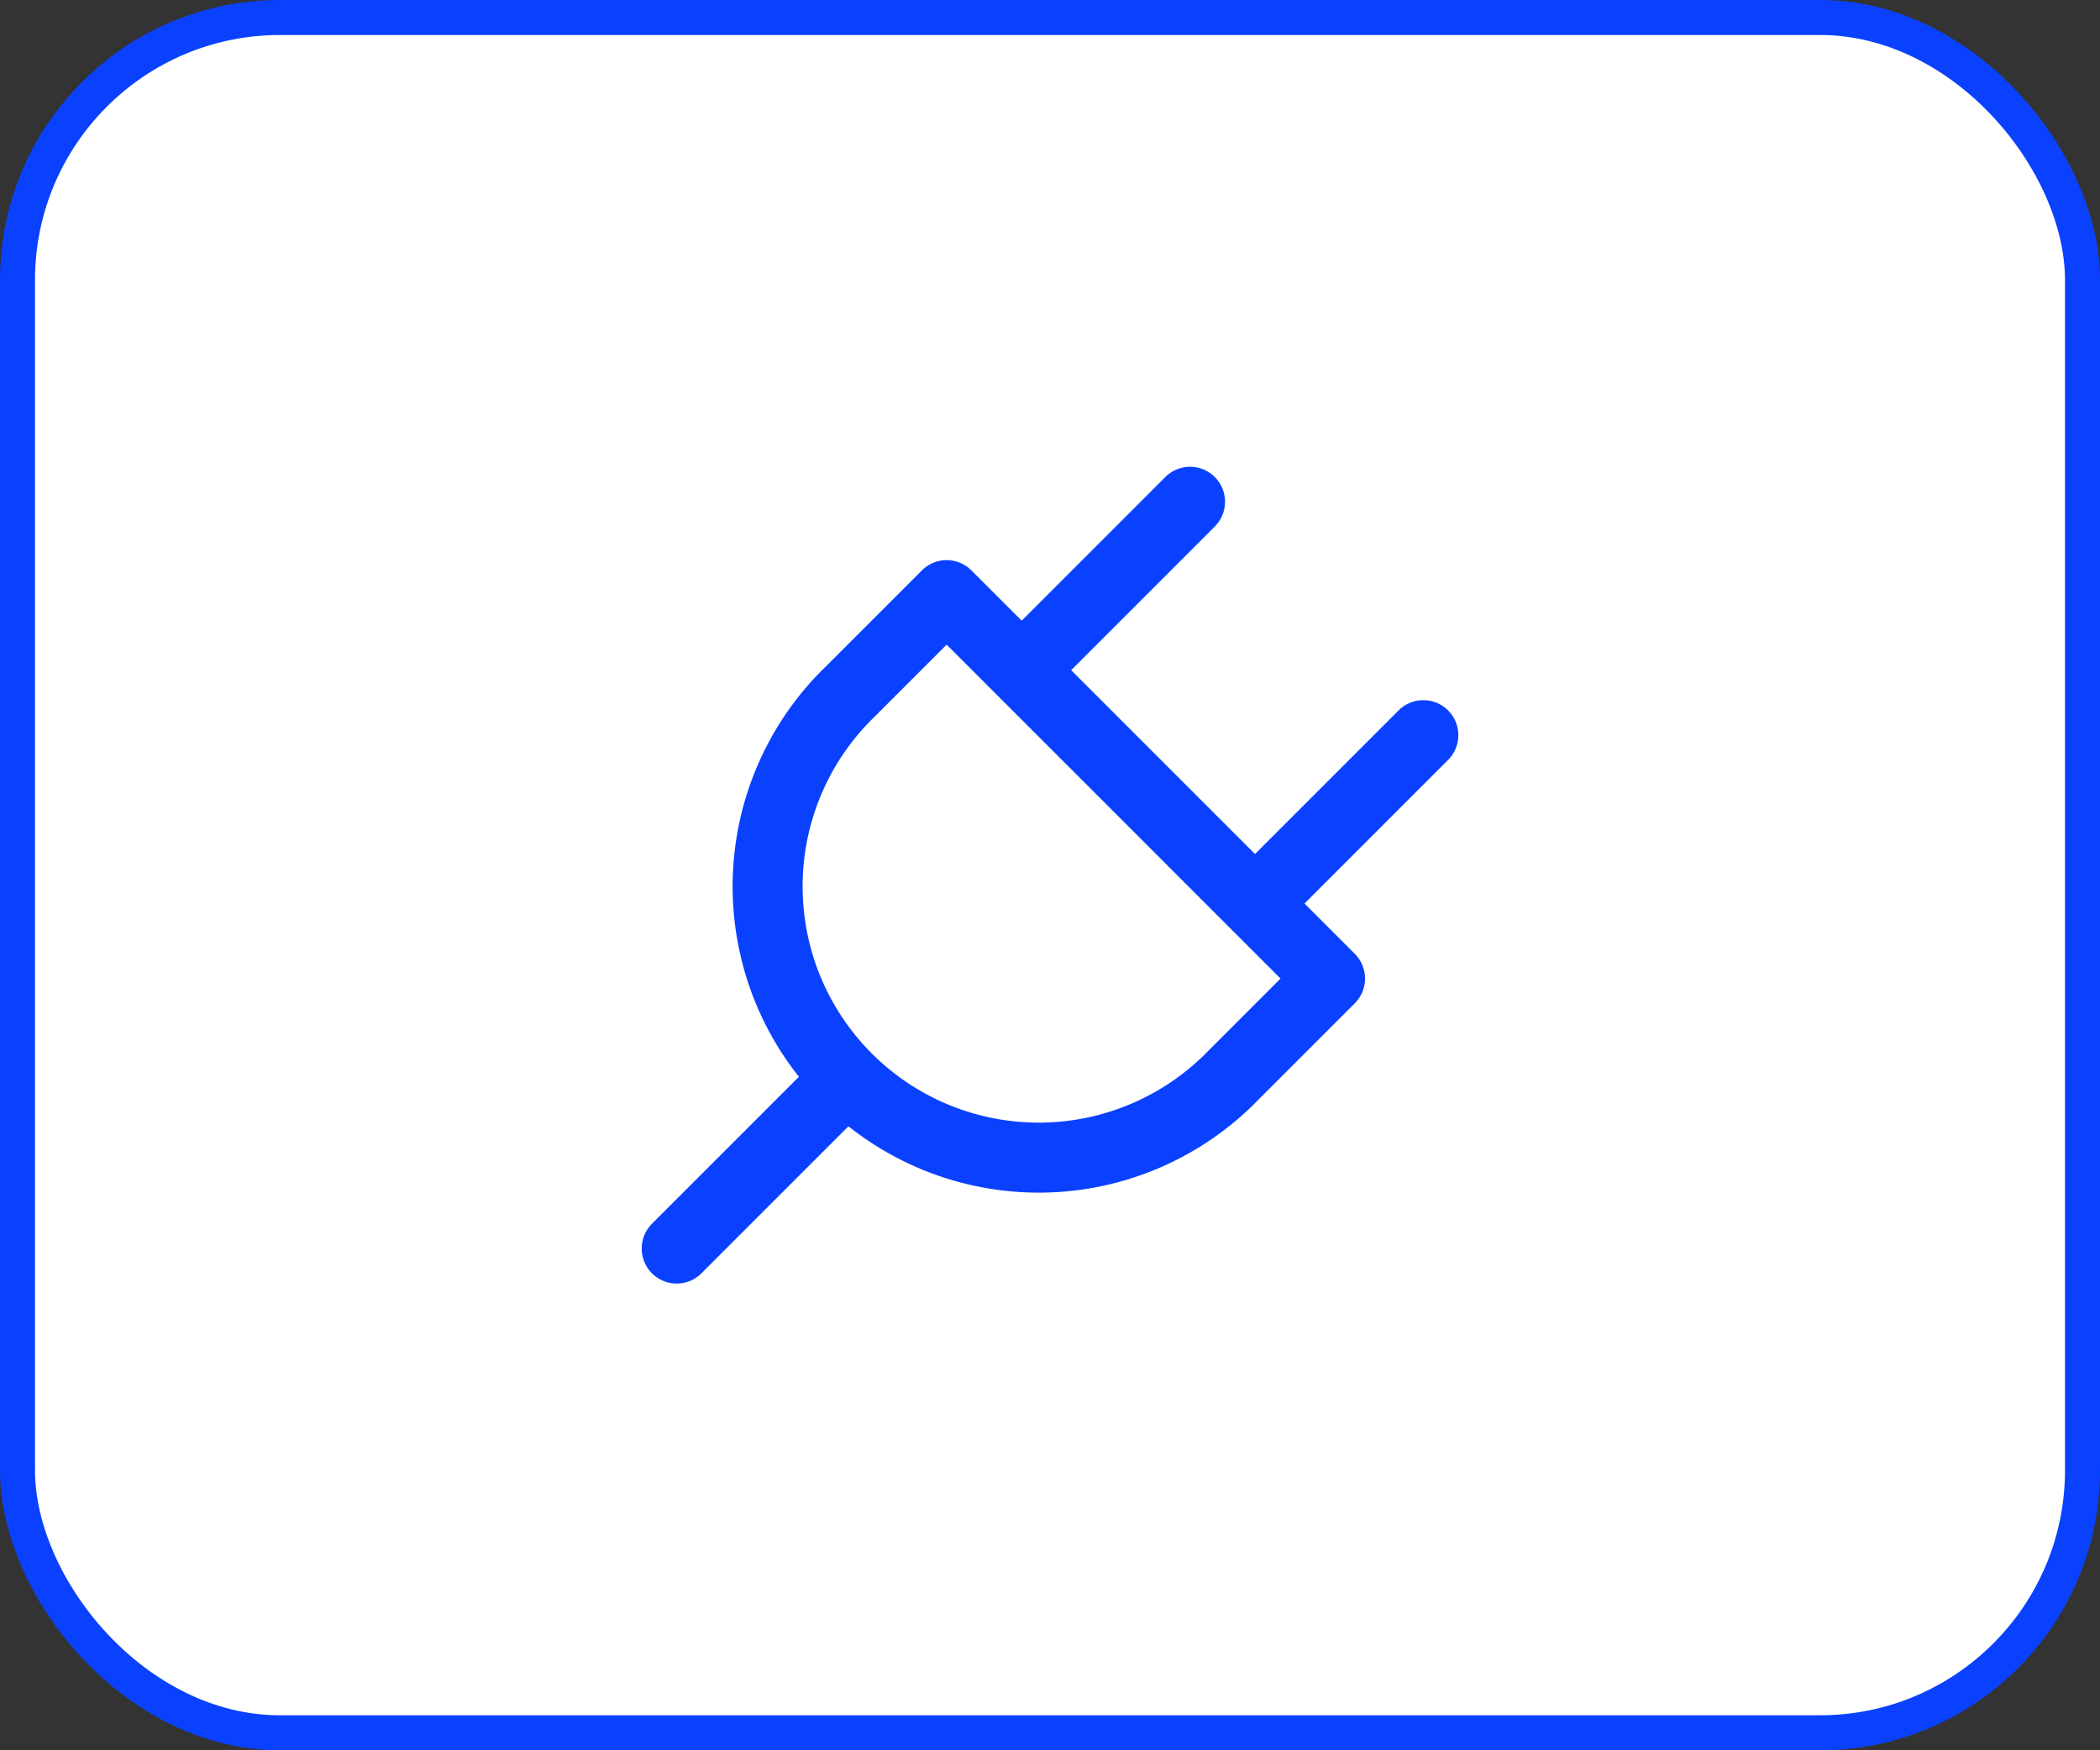
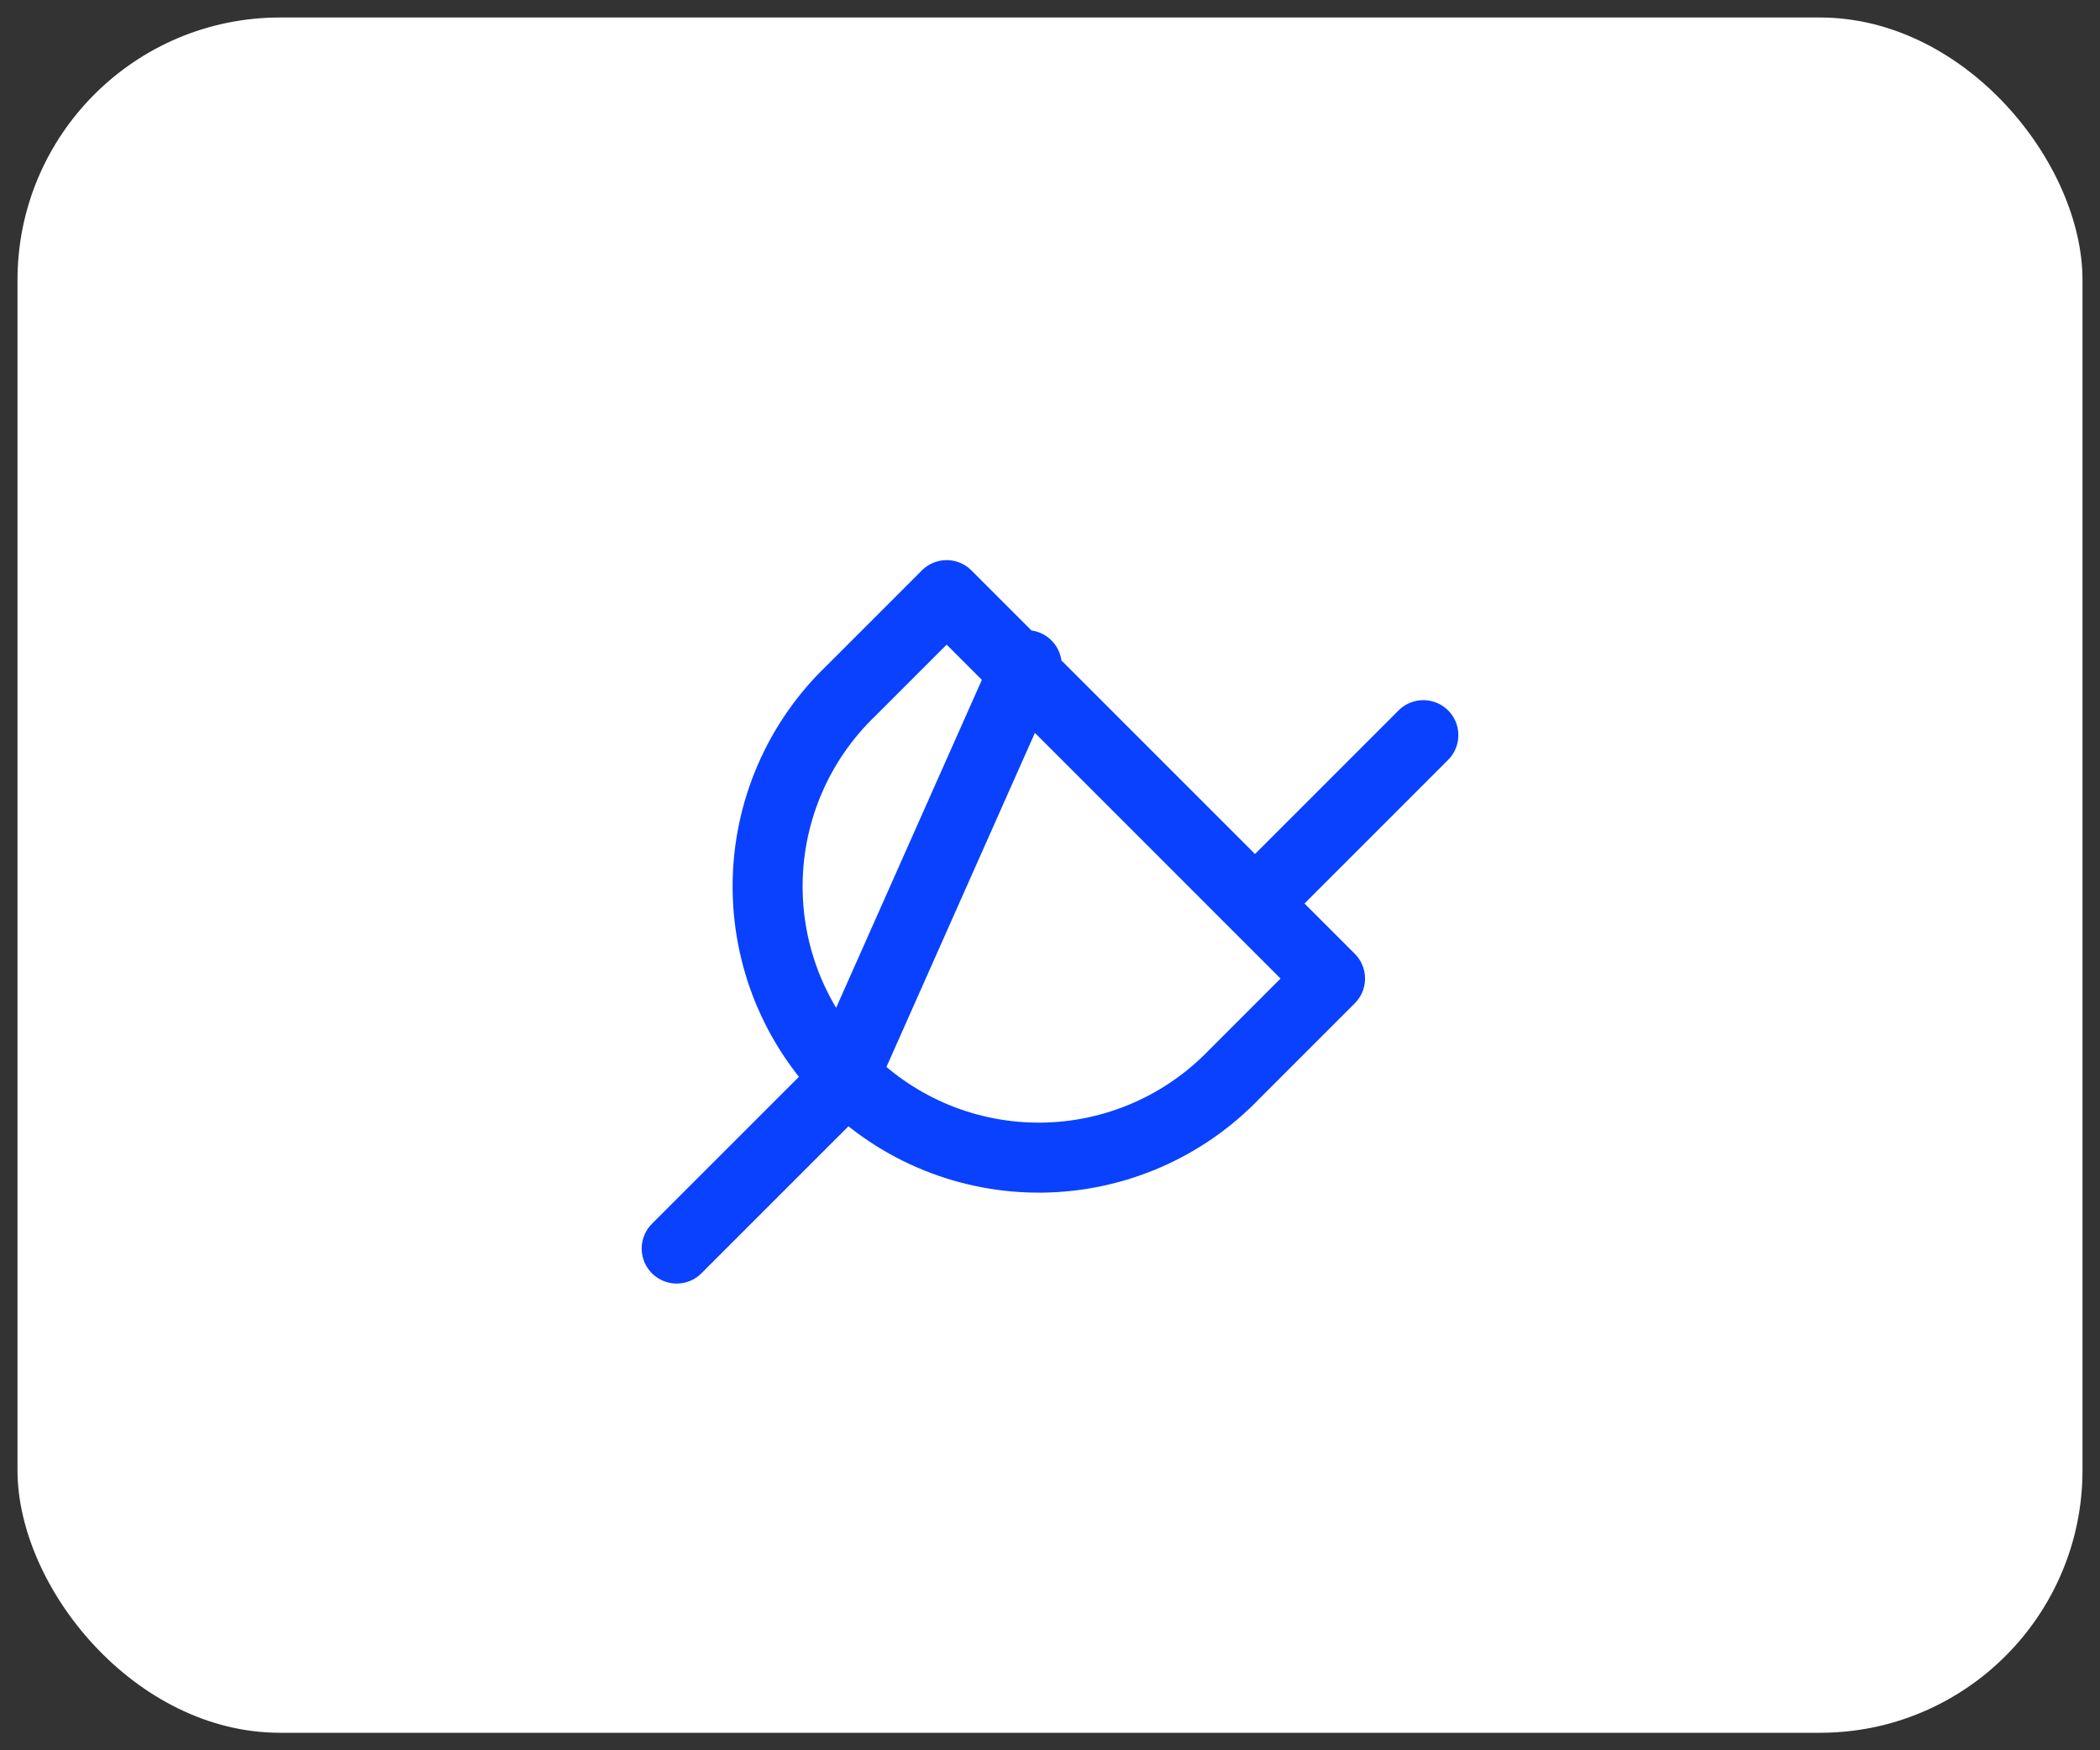
<svg xmlns="http://www.w3.org/2000/svg" width="60" height="50" viewBox="0 0 60 50" fill="none">
  <rect x="0" y="0" width="60" height="50" fill="#333333" stroke="none" />
  <rect x="0.5" y="0.5" width="59" height="49" rx="7.5" fill="white" />
-   <rect x="0.5" y="0.5" width="59" height="49" rx="7.5" stroke="#0A41FF" />
-   <path d="M19.334 35.667L24.001 31.001M34.001 14.334L29.334 19.001M40.667 21.001L36.001 25.667M27.047 17.001L38.001 27.954L35.262 30.693C34.548 31.435 33.693 32.028 32.747 32.436C31.802 32.844 30.784 33.06 29.754 33.07C28.724 33.08 27.702 32.884 26.748 32.495C25.795 32.105 24.928 31.529 24.2 30.801C23.472 30.073 22.896 29.206 22.506 28.253C22.117 27.299 21.922 26.277 21.932 25.247C21.942 24.217 22.157 23.2 22.565 22.254C22.973 21.308 23.566 20.453 24.309 19.739L27.047 17.001Z" stroke="#0A41FF" stroke-width="2" stroke-linecap="round" stroke-linejoin="round" />
+   <path d="M19.334 35.667L24.001 31.001L29.334 19.001M40.667 21.001L36.001 25.667M27.047 17.001L38.001 27.954L35.262 30.693C34.548 31.435 33.693 32.028 32.747 32.436C31.802 32.844 30.784 33.06 29.754 33.07C28.724 33.08 27.702 32.884 26.748 32.495C25.795 32.105 24.928 31.529 24.2 30.801C23.472 30.073 22.896 29.206 22.506 28.253C22.117 27.299 21.922 26.277 21.932 25.247C21.942 24.217 22.157 23.2 22.565 22.254C22.973 21.308 23.566 20.453 24.309 19.739L27.047 17.001Z" stroke="#0A41FF" stroke-width="2" stroke-linecap="round" stroke-linejoin="round" />
</svg>